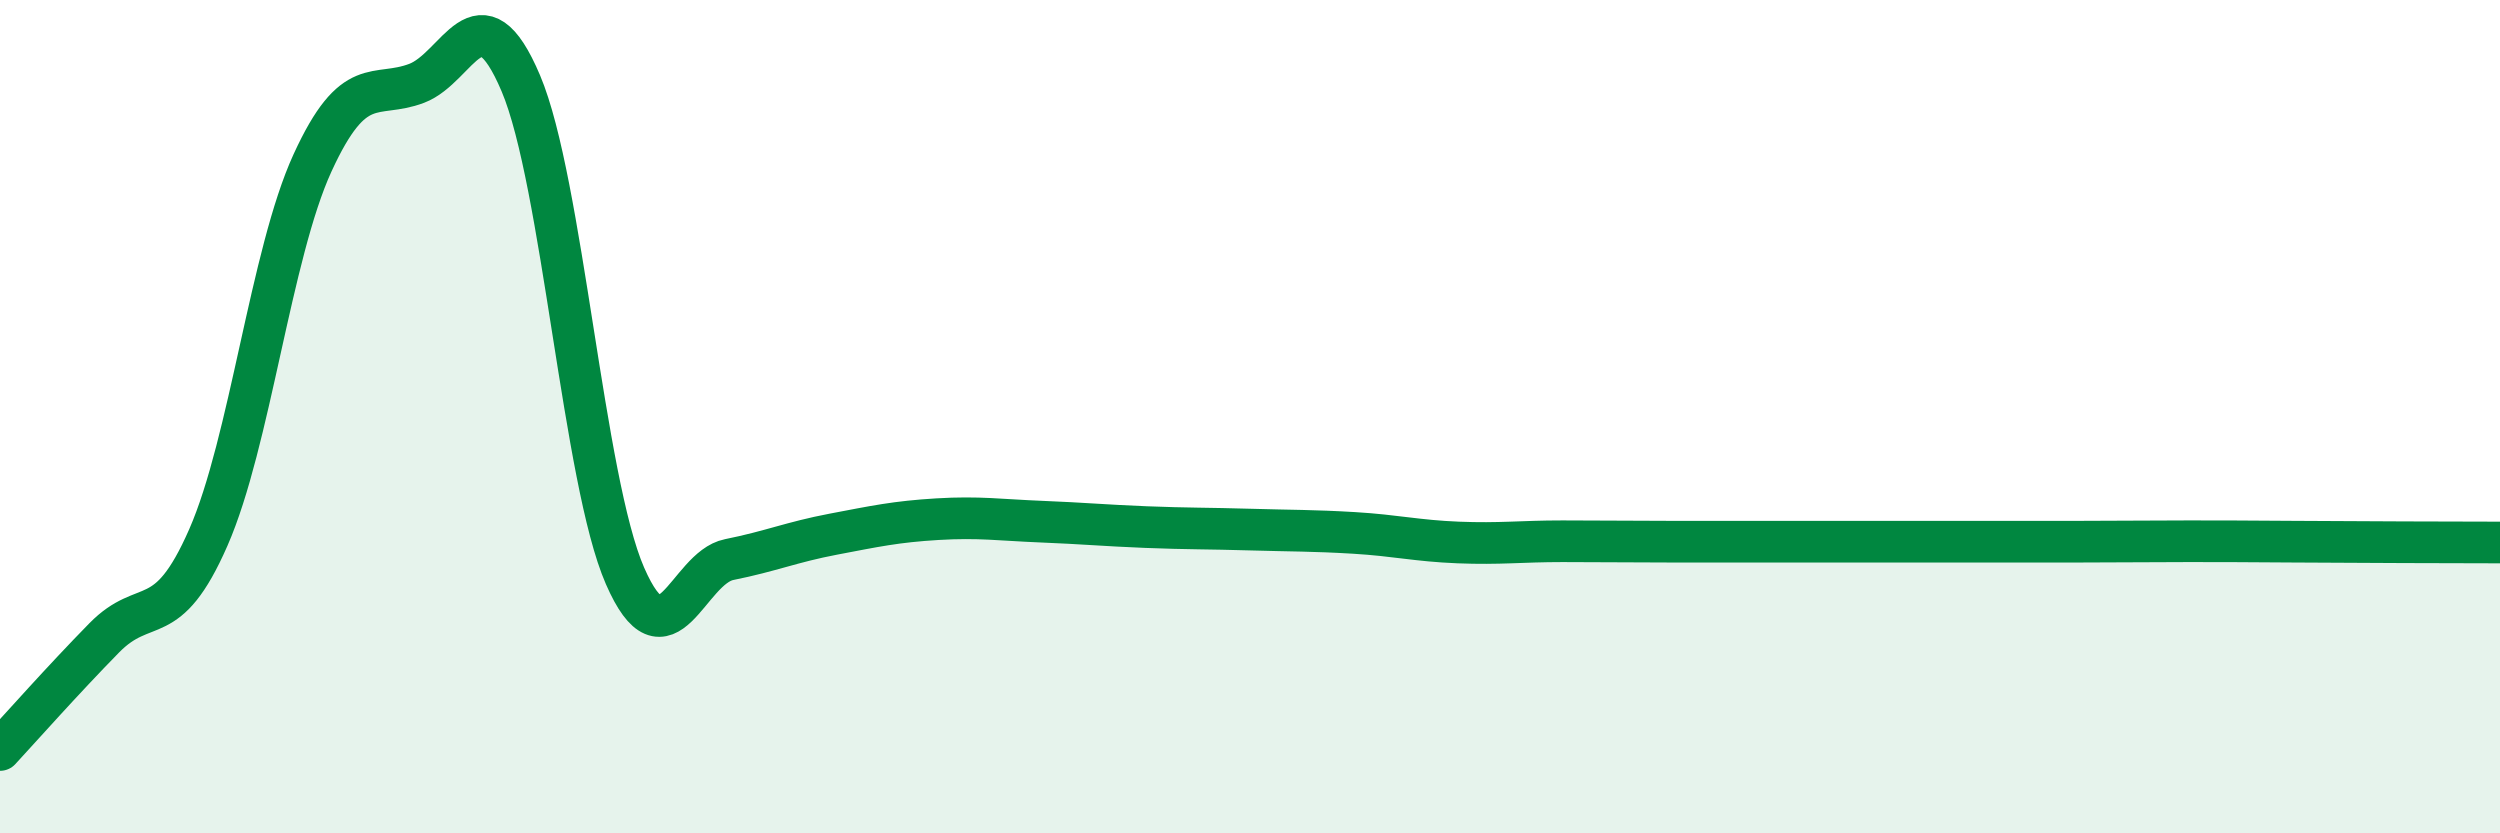
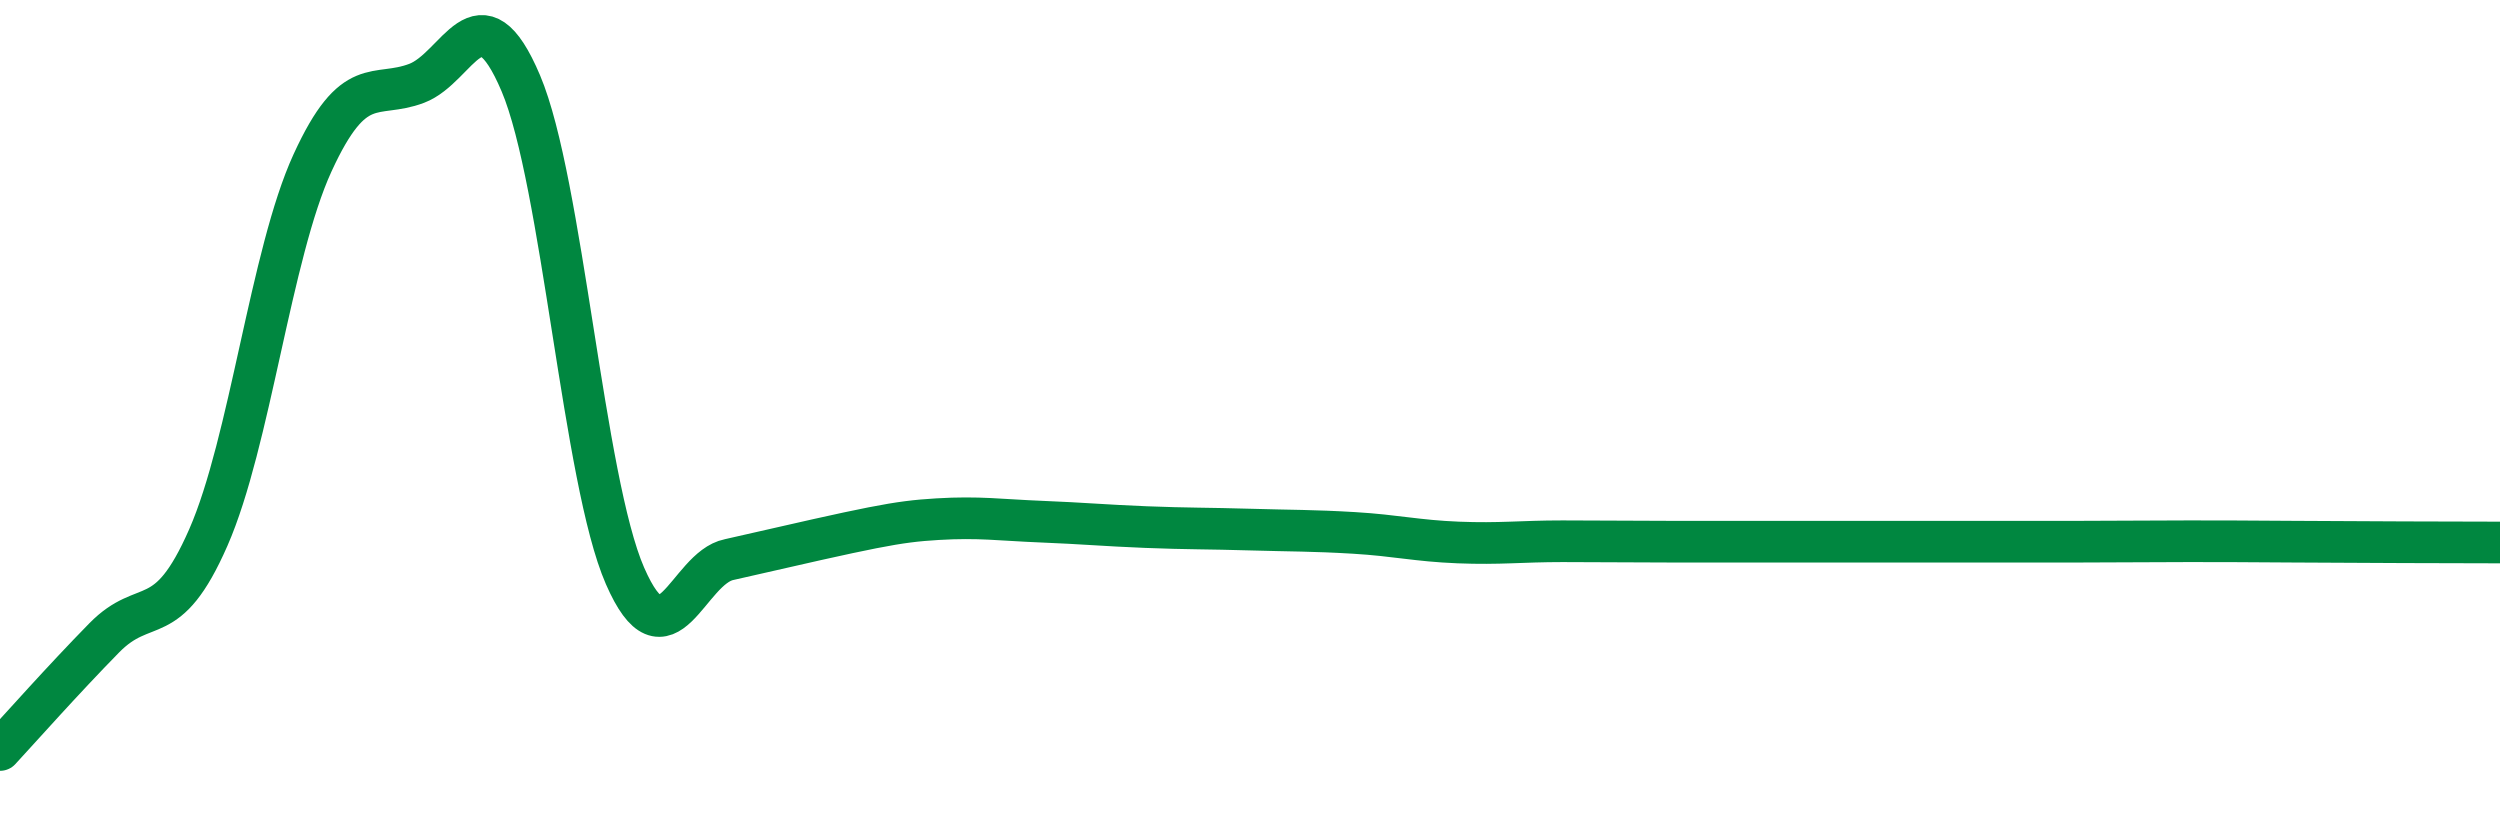
<svg xmlns="http://www.w3.org/2000/svg" width="60" height="20" viewBox="0 0 60 20">
-   <path d="M 0,18 C 0.5,17.46 1.5,16.33 2.5,15.31 C 3.5,14.29 4,15.18 5,12.9 C 6,10.62 6.5,6.09 7.5,3.91 C 8.5,1.73 9,2.38 10,2 C 11,1.62 11.5,-0.36 12.5,2 C 13.5,4.36 14,11.53 15,13.82 C 16,16.11 16.5,13.63 17.5,13.43 C 18.5,13.23 19,13.01 20,12.82 C 21,12.63 21.5,12.52 22.5,12.46 C 23.5,12.4 24,12.48 25,12.52 C 26,12.56 26.5,12.61 27.5,12.65 C 28.5,12.69 29,12.68 30,12.71 C 31,12.74 31.5,12.73 32.5,12.79 C 33.5,12.85 34,12.98 35,13.02 C 36,13.06 36.5,12.99 37.5,12.99 C 38.5,12.99 39,13 40,13 C 41,13 41.5,13 42.5,13 C 43.5,13 44,13 45,13 C 46,13 46.5,13 47.5,13 C 48.5,13 49,13 50,13 C 51,13 51.5,12.99 52.5,12.99 C 53.5,12.99 53.5,12.99 55,13 C 56.5,13.01 59,13.02 60,13.02L60 20L0 20Z" fill="#008740" opacity="0.1" stroke-linecap="round" stroke-linejoin="round" />
-   <path d="M 0,18 C 0.5,17.46 1.5,16.33 2.5,15.31 C 3.5,14.29 4,15.18 5,12.9 C 6,10.62 6.5,6.09 7.5,3.91 C 8.5,1.73 9,2.38 10,2 C 11,1.62 11.5,-0.36 12.5,2 C 13.5,4.36 14,11.53 15,13.82 C 16,16.11 16.5,13.63 17.5,13.43 C 18.5,13.23 19,13.01 20,12.82 C 21,12.63 21.5,12.52 22.5,12.46 C 23.5,12.4 24,12.48 25,12.52 C 26,12.56 26.5,12.61 27.5,12.65 C 28.5,12.69 29,12.68 30,12.71 C 31,12.74 31.5,12.73 32.5,12.79 C 33.5,12.85 34,12.98 35,13.02 C 36,13.06 36.5,12.99 37.5,12.99 C 38.5,12.99 39,13 40,13 C 41,13 41.5,13 42.5,13 C 43.5,13 44,13 45,13 C 46,13 46.5,13 47.5,13 C 48.5,13 49,13 50,13 C 51,13 51.5,12.99 52.5,12.99 C 53.5,12.99 53.5,12.99 55,13 C 56.5,13.01 59,13.02 60,13.02" stroke="#008740" stroke-width="1" fill="none" stroke-linecap="round" stroke-linejoin="round" />
+   <path d="M 0,18 C 0.5,17.46 1.5,16.33 2.5,15.31 C 3.5,14.29 4,15.18 5,12.9 C 6,10.62 6.5,6.09 7.5,3.91 C 8.5,1.73 9,2.38 10,2 C 11,1.62 11.5,-0.36 12.5,2 C 13.5,4.36 14,11.53 15,13.82 C 16,16.11 16.5,13.63 17.5,13.43 C 21,12.63 21.5,12.52 22.5,12.46 C 23.5,12.4 24,12.48 25,12.52 C 26,12.56 26.5,12.61 27.5,12.65 C 28.5,12.69 29,12.68 30,12.71 C 31,12.74 31.5,12.73 32.5,12.79 C 33.5,12.85 34,12.98 35,13.02 C 36,13.06 36.5,12.99 37.5,12.99 C 38.5,12.99 39,13 40,13 C 41,13 41.5,13 42.5,13 C 43.5,13 44,13 45,13 C 46,13 46.5,13 47.5,13 C 48.5,13 49,13 50,13 C 51,13 51.5,12.99 52.5,12.99 C 53.5,12.99 53.5,12.99 55,13 C 56.5,13.01 59,13.02 60,13.02" stroke="#008740" stroke-width="1" fill="none" stroke-linecap="round" stroke-linejoin="round" />
</svg>